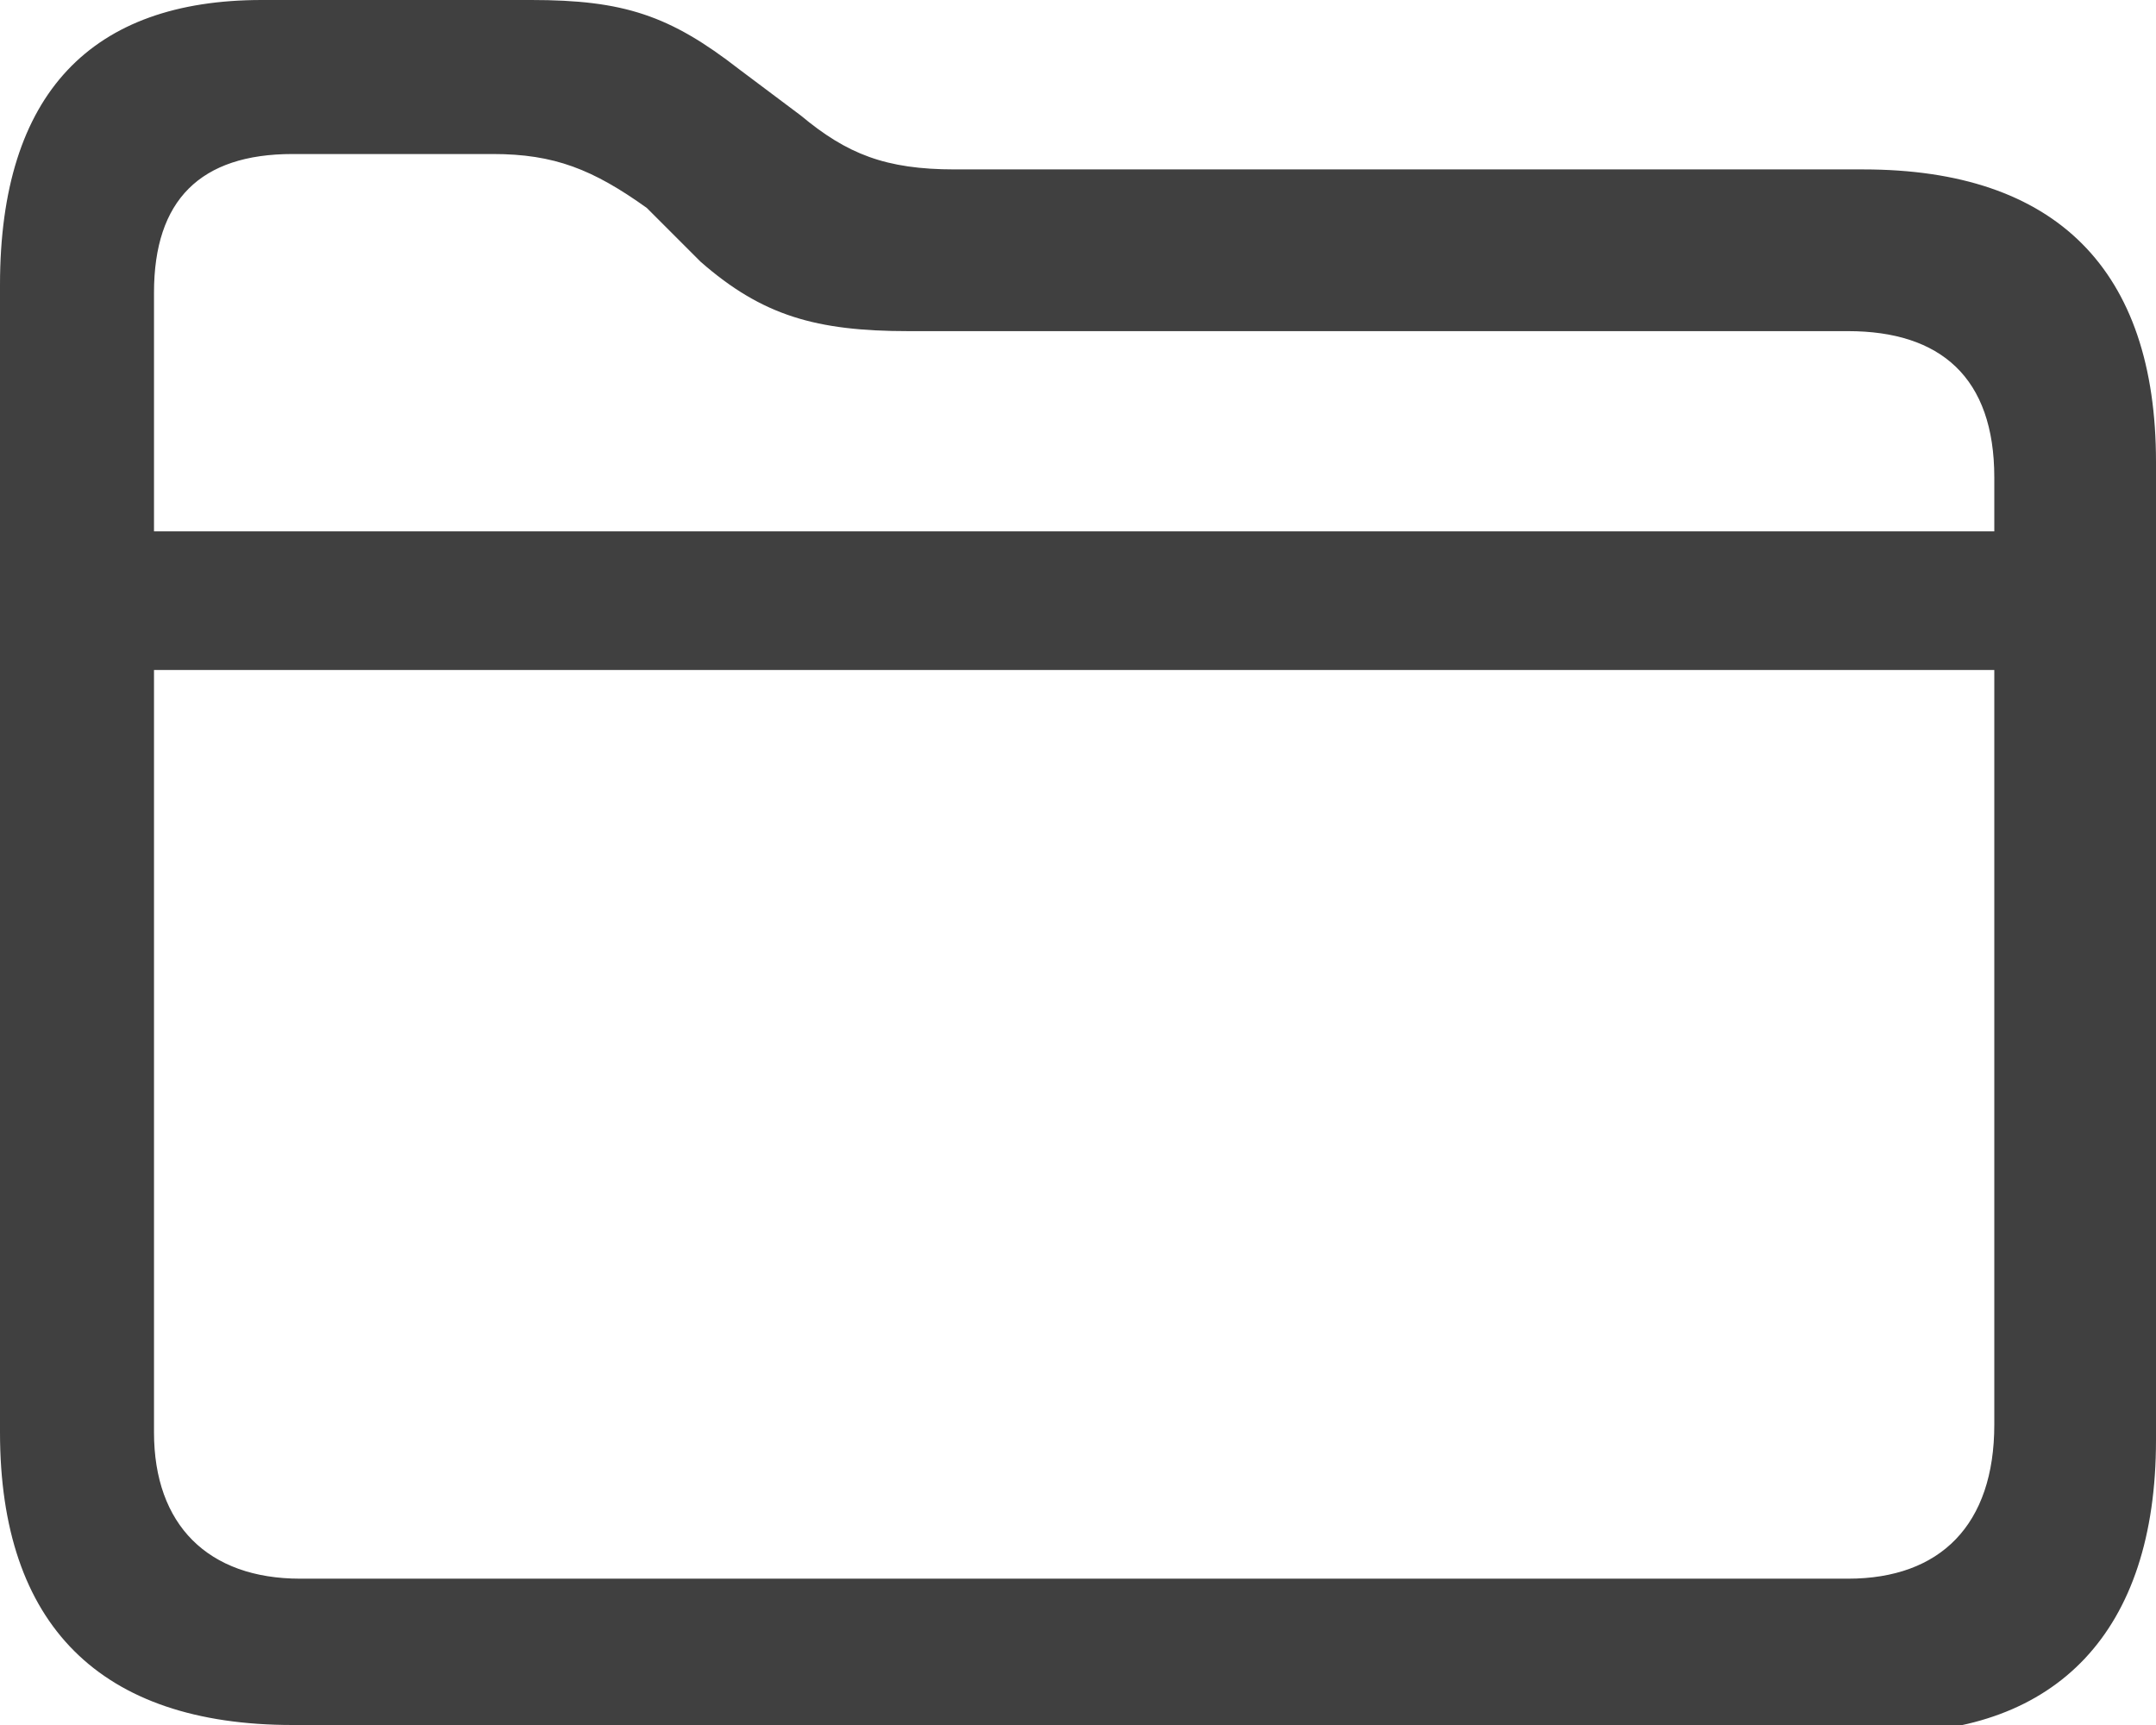
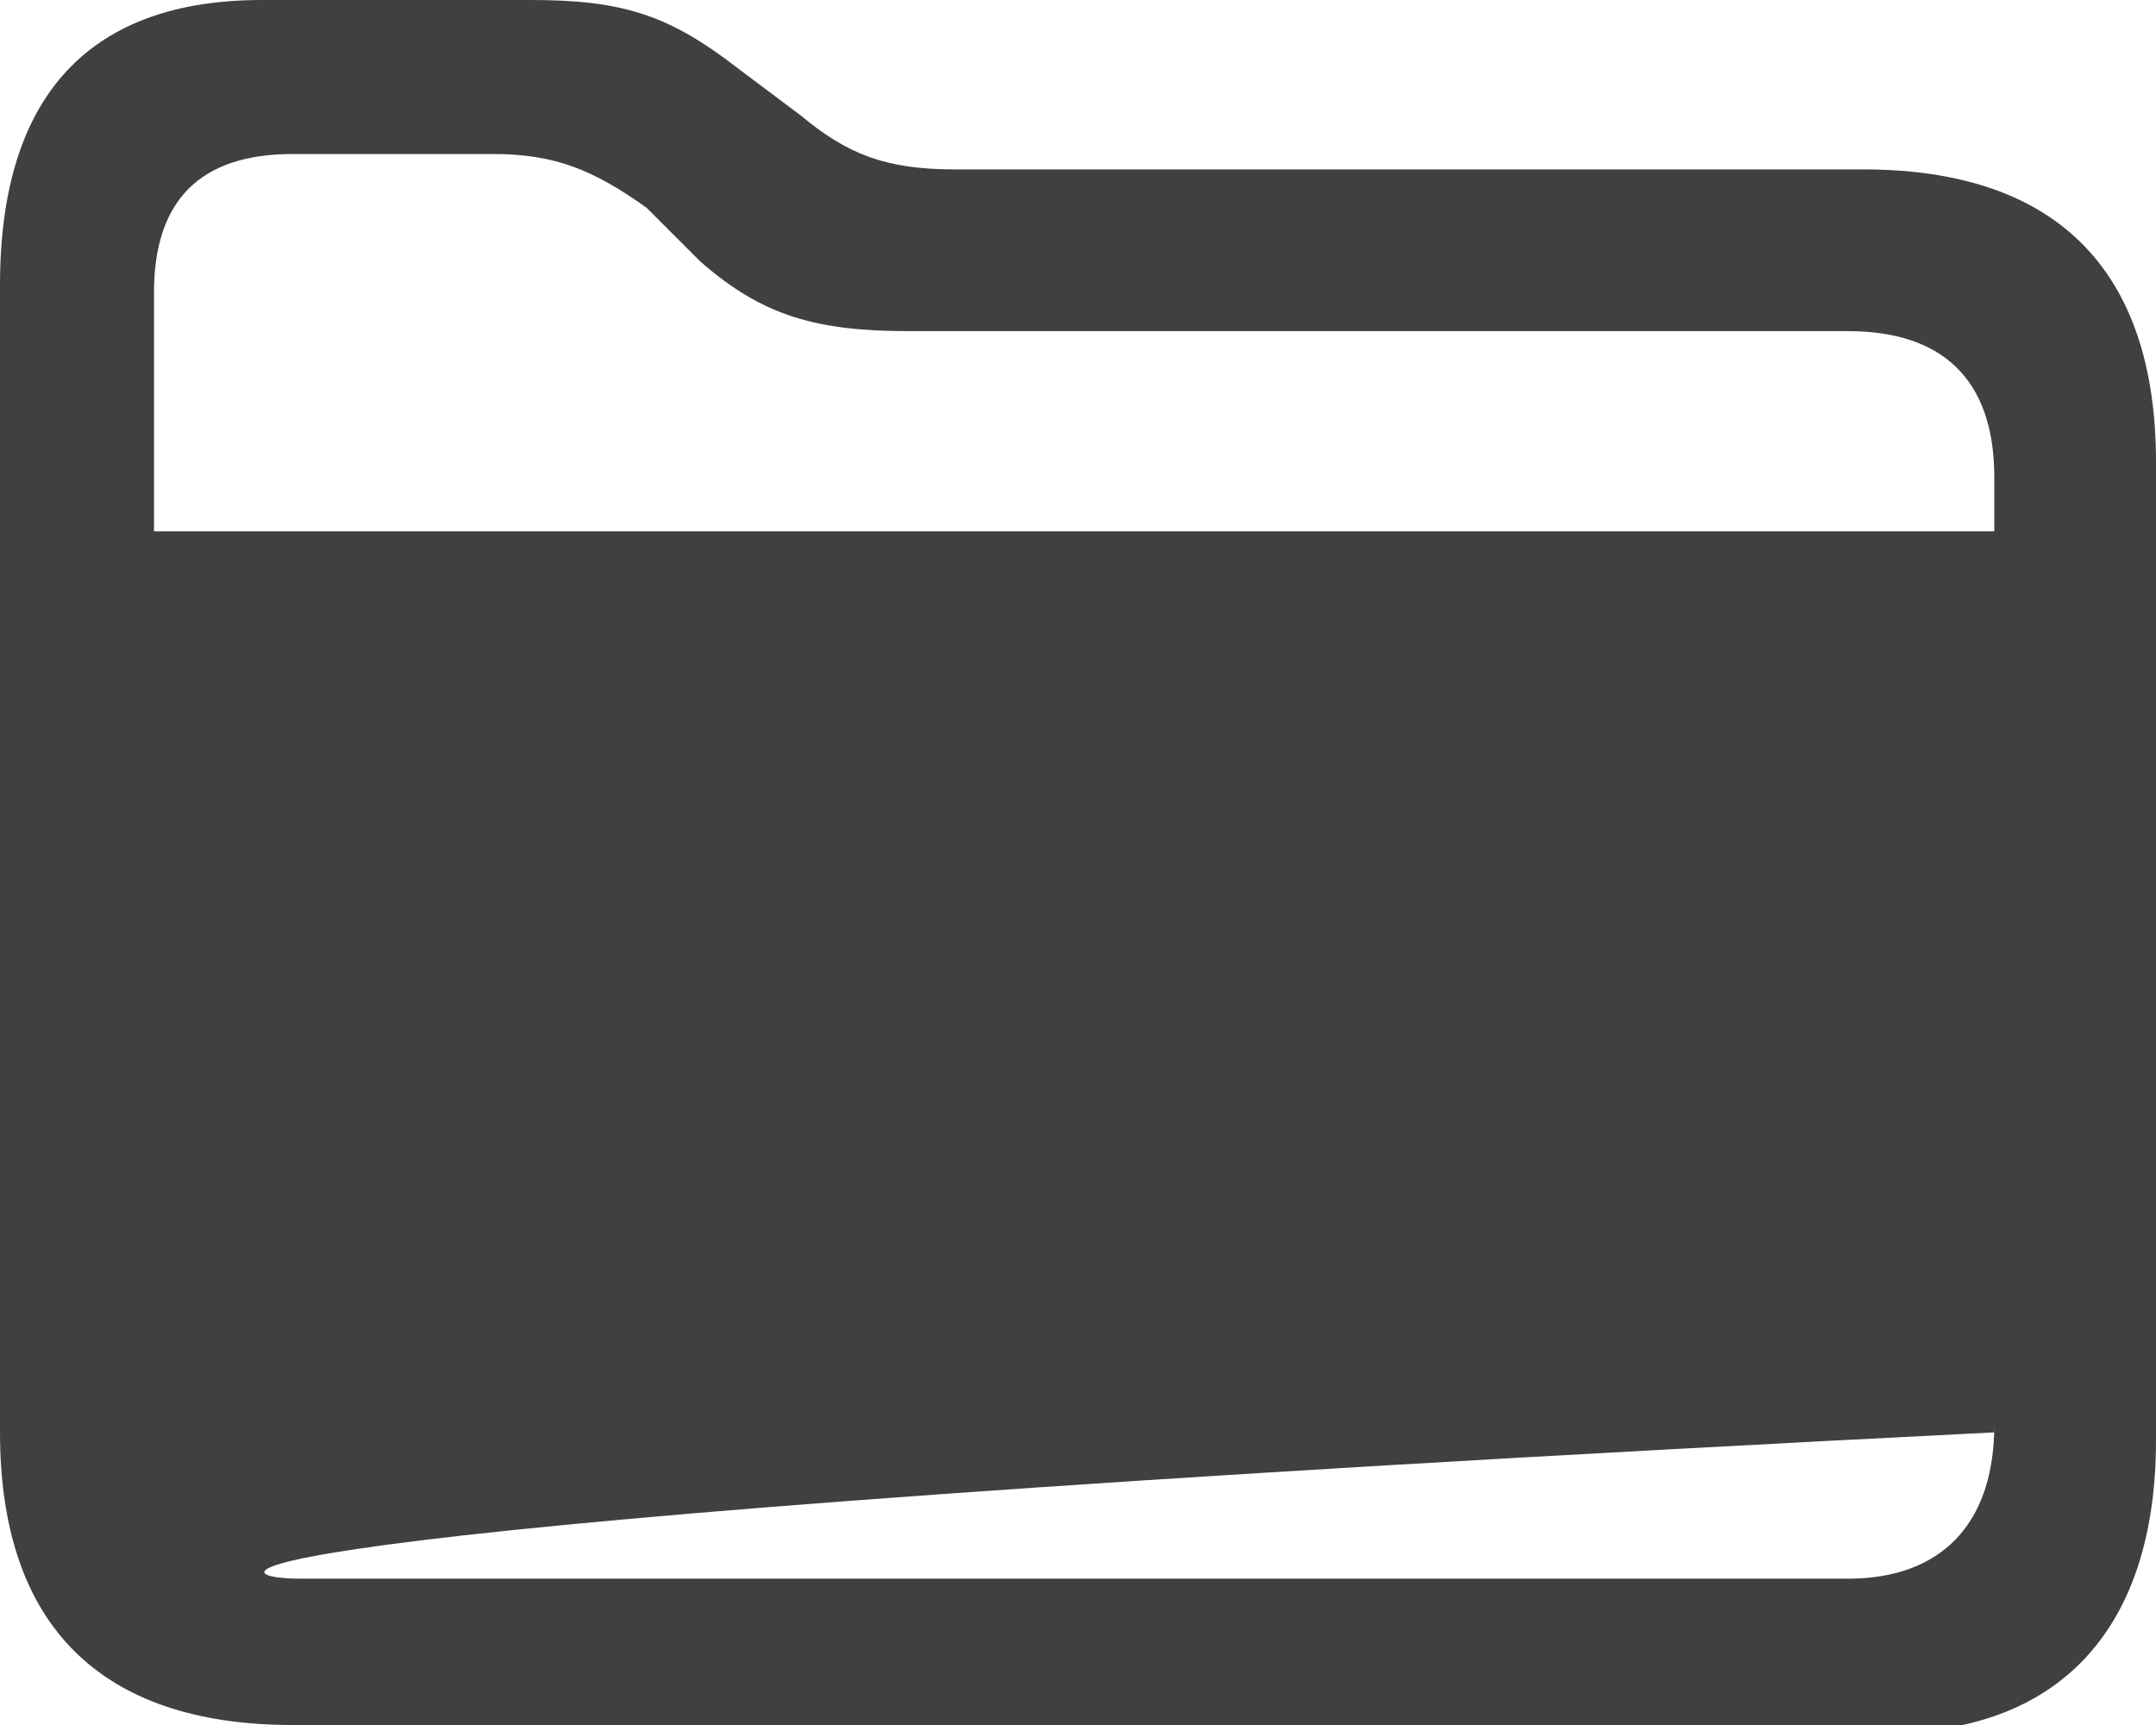
<svg xmlns="http://www.w3.org/2000/svg" version="1.1" id="Ebene_1" x="0px" y="0px" viewBox="0 0 28 22.4" style="enable-background:new 0 0 28 22.4;" xml:space="preserve">
  <style type="text/css">
	.fill{fill-rule:evenodd;clip-rule:evenodd;fill:#404040;}
</style>
-   <path class="fill" d="M3.8,22.4c-2.5,0-3.8-1.3-3.8-3.8V3.7C0,1.2,1.2,0,3.4,0h3.5c1.2,0,1.8,0.2,2.7,0.9l0.8,0.6  c0.6,0.5,1.1,0.7,2,0.7h11.8C26.7,2.2,28,3.5,28,6v12.7c0,2.5-1.3,3.8-3.5,3.8H3.8z M2,3.8v3.1h23.9V6.2c0-1.3-0.7-1.9-1.9-1.9H11.8  c-1.2,0-1.9-0.2-2.7-0.9L8.4,2.7C7.7,2.2,7.2,2,6.4,2H3.8C2.6,2,2,2.6,2,3.8z M3.9,20.5H24c1.2,0,1.9-0.7,1.9-2V8.7H2v9.9  C2,19.8,2.7,20.5,3.9,20.5z" />
+   <path class="fill" d="M3.8,22.4c-2.5,0-3.8-1.3-3.8-3.8V3.7C0,1.2,1.2,0,3.4,0h3.5c1.2,0,1.8,0.2,2.7,0.9l0.8,0.6  c0.6,0.5,1.1,0.7,2,0.7h11.8C26.7,2.2,28,3.5,28,6v12.7c0,2.5-1.3,3.8-3.5,3.8H3.8z M2,3.8v3.1h23.9V6.2c0-1.3-0.7-1.9-1.9-1.9H11.8  c-1.2,0-1.9-0.2-2.7-0.9L8.4,2.7C7.7,2.2,7.2,2,6.4,2H3.8C2.6,2,2,2.6,2,3.8z M3.9,20.5H24c1.2,0,1.9-0.7,1.9-2V8.7v9.9  C2,19.8,2.7,20.5,3.9,20.5z" />
</svg>